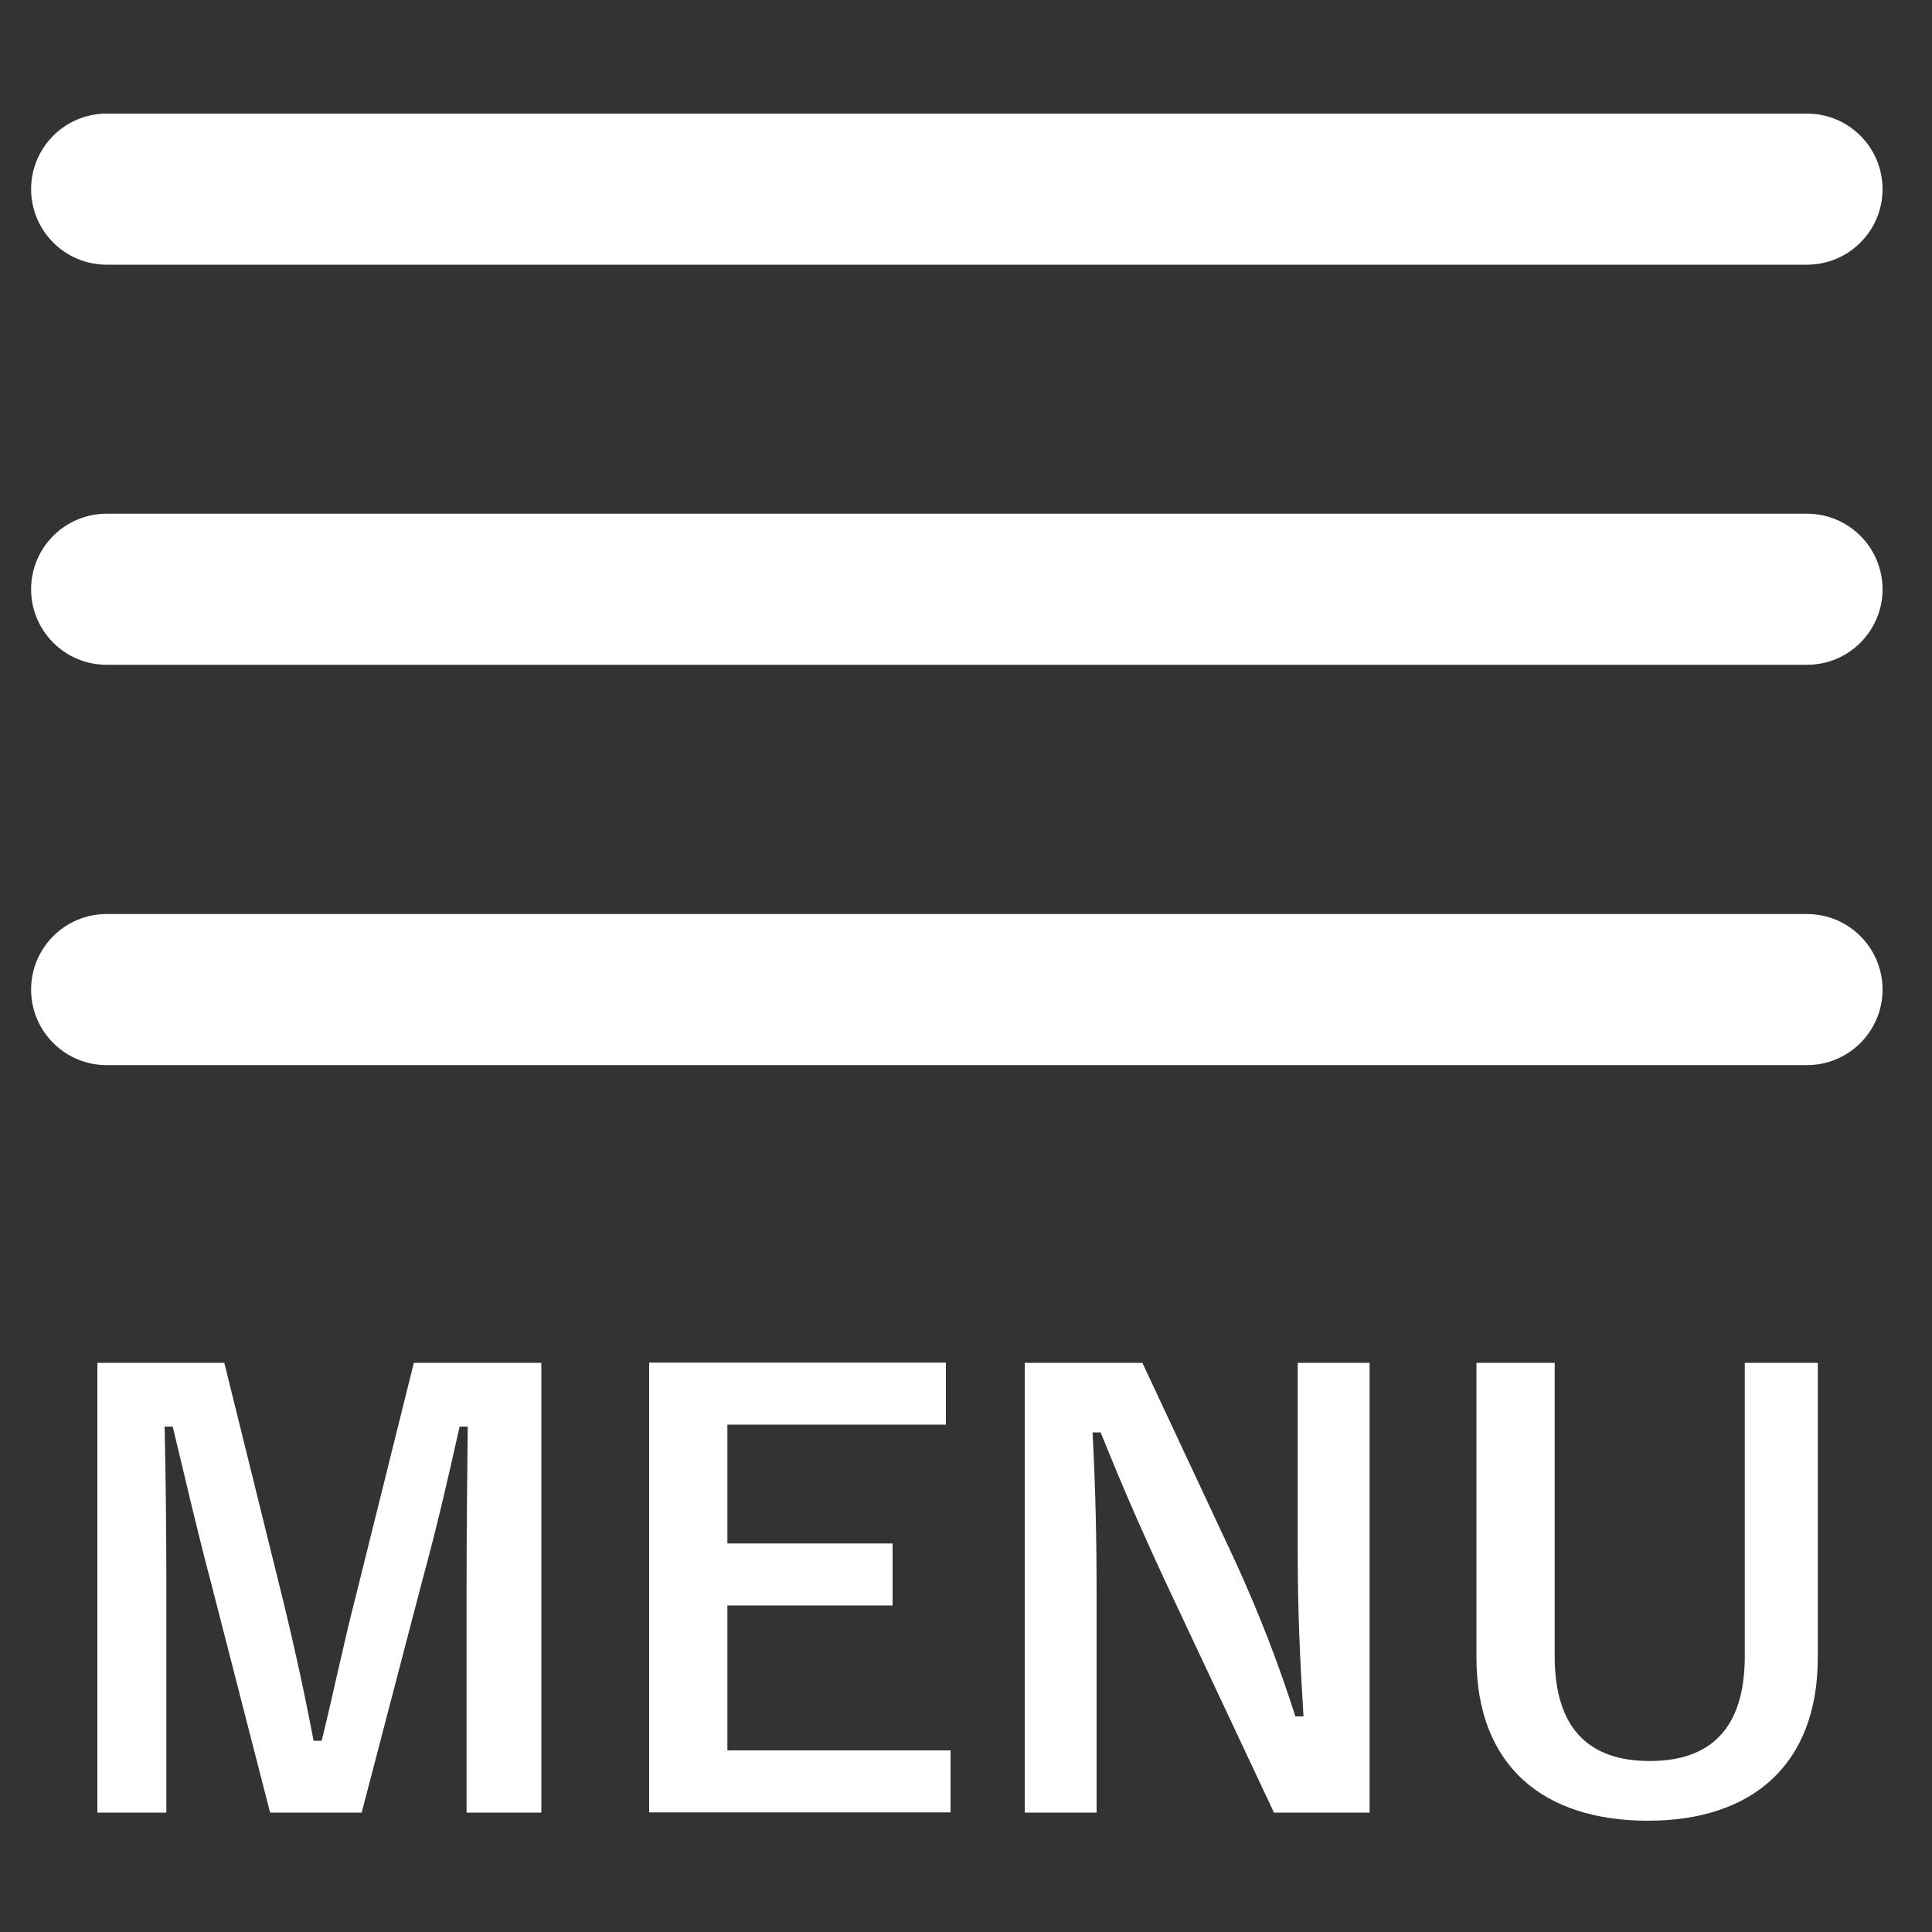
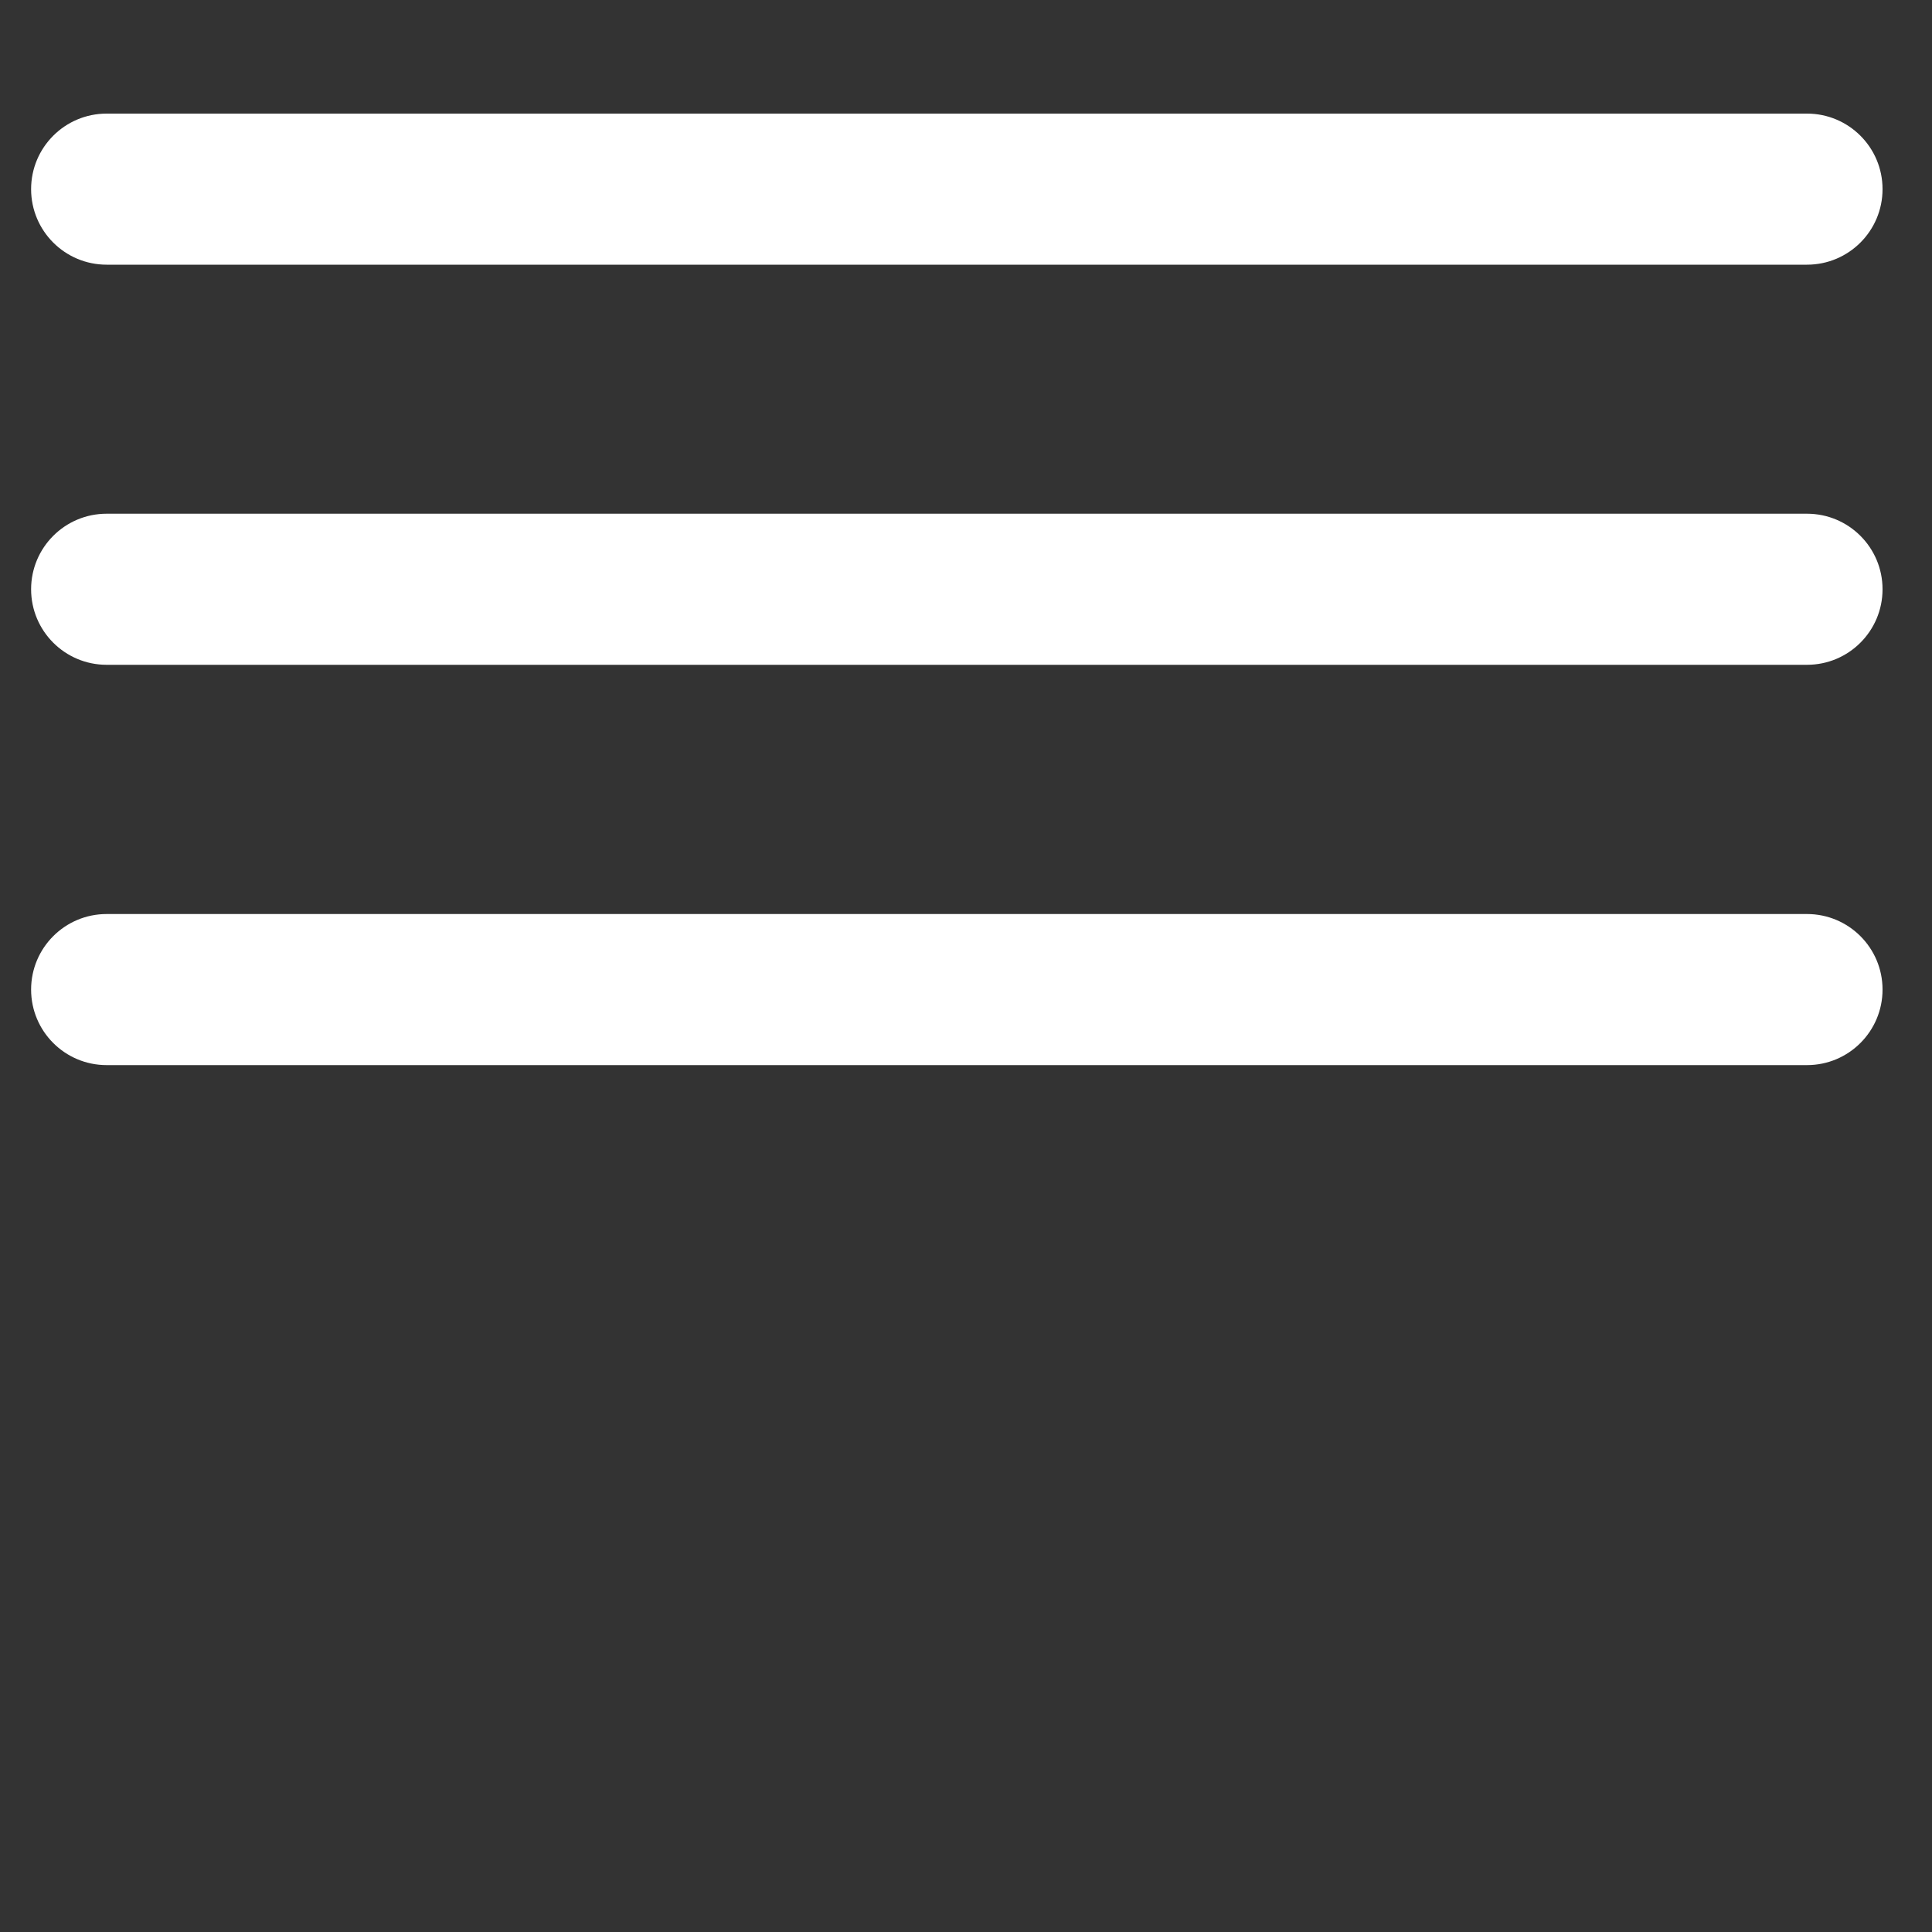
<svg xmlns="http://www.w3.org/2000/svg" id="_レイヤー_1" data-name="レイヤー_1" version="1.1" viewBox="0 0 100 100">
  <rect x="0" y="0" width="100" height="100" fill="#333333" stroke="none" />
  <defs>
    <style>
      .st0 {
        fill: #fff;
      }
    </style>
  </defs>
  <path class="st0" d="M93.54,13.7H5.52c-2.16,0-3.91-1.75-3.91-3.91s1.75-3.91,3.91-3.91h88.01c2.16,0,3.91,1.75,3.91,3.91s-1.75,3.91-3.91,3.91Z" />
  <path class="st0" d="M93.54,34.41H5.52c-2.16,0-3.91-1.75-3.91-3.91s1.75-3.91,3.91-3.91h88.01c2.16,0,3.91,1.75,3.91,3.91s-1.75,3.91-3.91,3.91Z" />
  <path class="st0" d="M93.54,55.13H5.52c-2.16,0-3.91-1.75-3.91-3.91s1.75-3.91,3.91-3.91h88.01c2.16,0,3.91,1.75,3.91,3.91s-1.75,3.91-3.91,3.91Z" />
-   <path class="st0" d="M28.02,93.82h-3.87v-11.76c0-2.91.03-5.46.06-8.22h-.42c-.6,2.67-1.14,5.07-1.92,7.92l-3.15,12.06h-4.74l-3.06-11.91c-.72-2.7-1.29-5.22-1.98-8.07h-.42c.06,2.7.09,5.4.09,8.28v11.7h-3.57v-23.28h6.57l2.94,11.88c.6,2.43,1.2,5.13,1.68,7.68h.42c.63-2.55,1.11-4.95,1.8-7.62l2.97-11.94h6.6v23.28Z" />
-   <path class="st0" d="M48.96,73.74h-11.31v6.15h8.55v3.21h-8.55v7.5h11.55v3.21h-15.6v-23.28h15.36v3.21Z" />
-   <path class="st0" d="M70.89,93.82h-4.95l-5.64-12c-1.35-2.91-2.28-5.07-3.33-7.68h-.42c.15,2.76.21,5.52.21,8.4v11.28h-3.72v-23.28h6.09l4.83,10.32c1.32,2.91,2.22,5.28,3.09,7.98h.42c-.18-2.85-.3-5.4-.3-8.52v-9.78h3.72v23.28Z" />
-   <path class="st0" d="M94.09,85.78c0,5.58-3.42,8.46-8.79,8.46s-8.88-2.79-8.88-8.46v-15.24h4.05v15.18c0,3.81,1.83,5.43,4.92,5.43s4.92-1.62,4.92-5.43v-15.18h3.78v15.24Z" />
</svg>